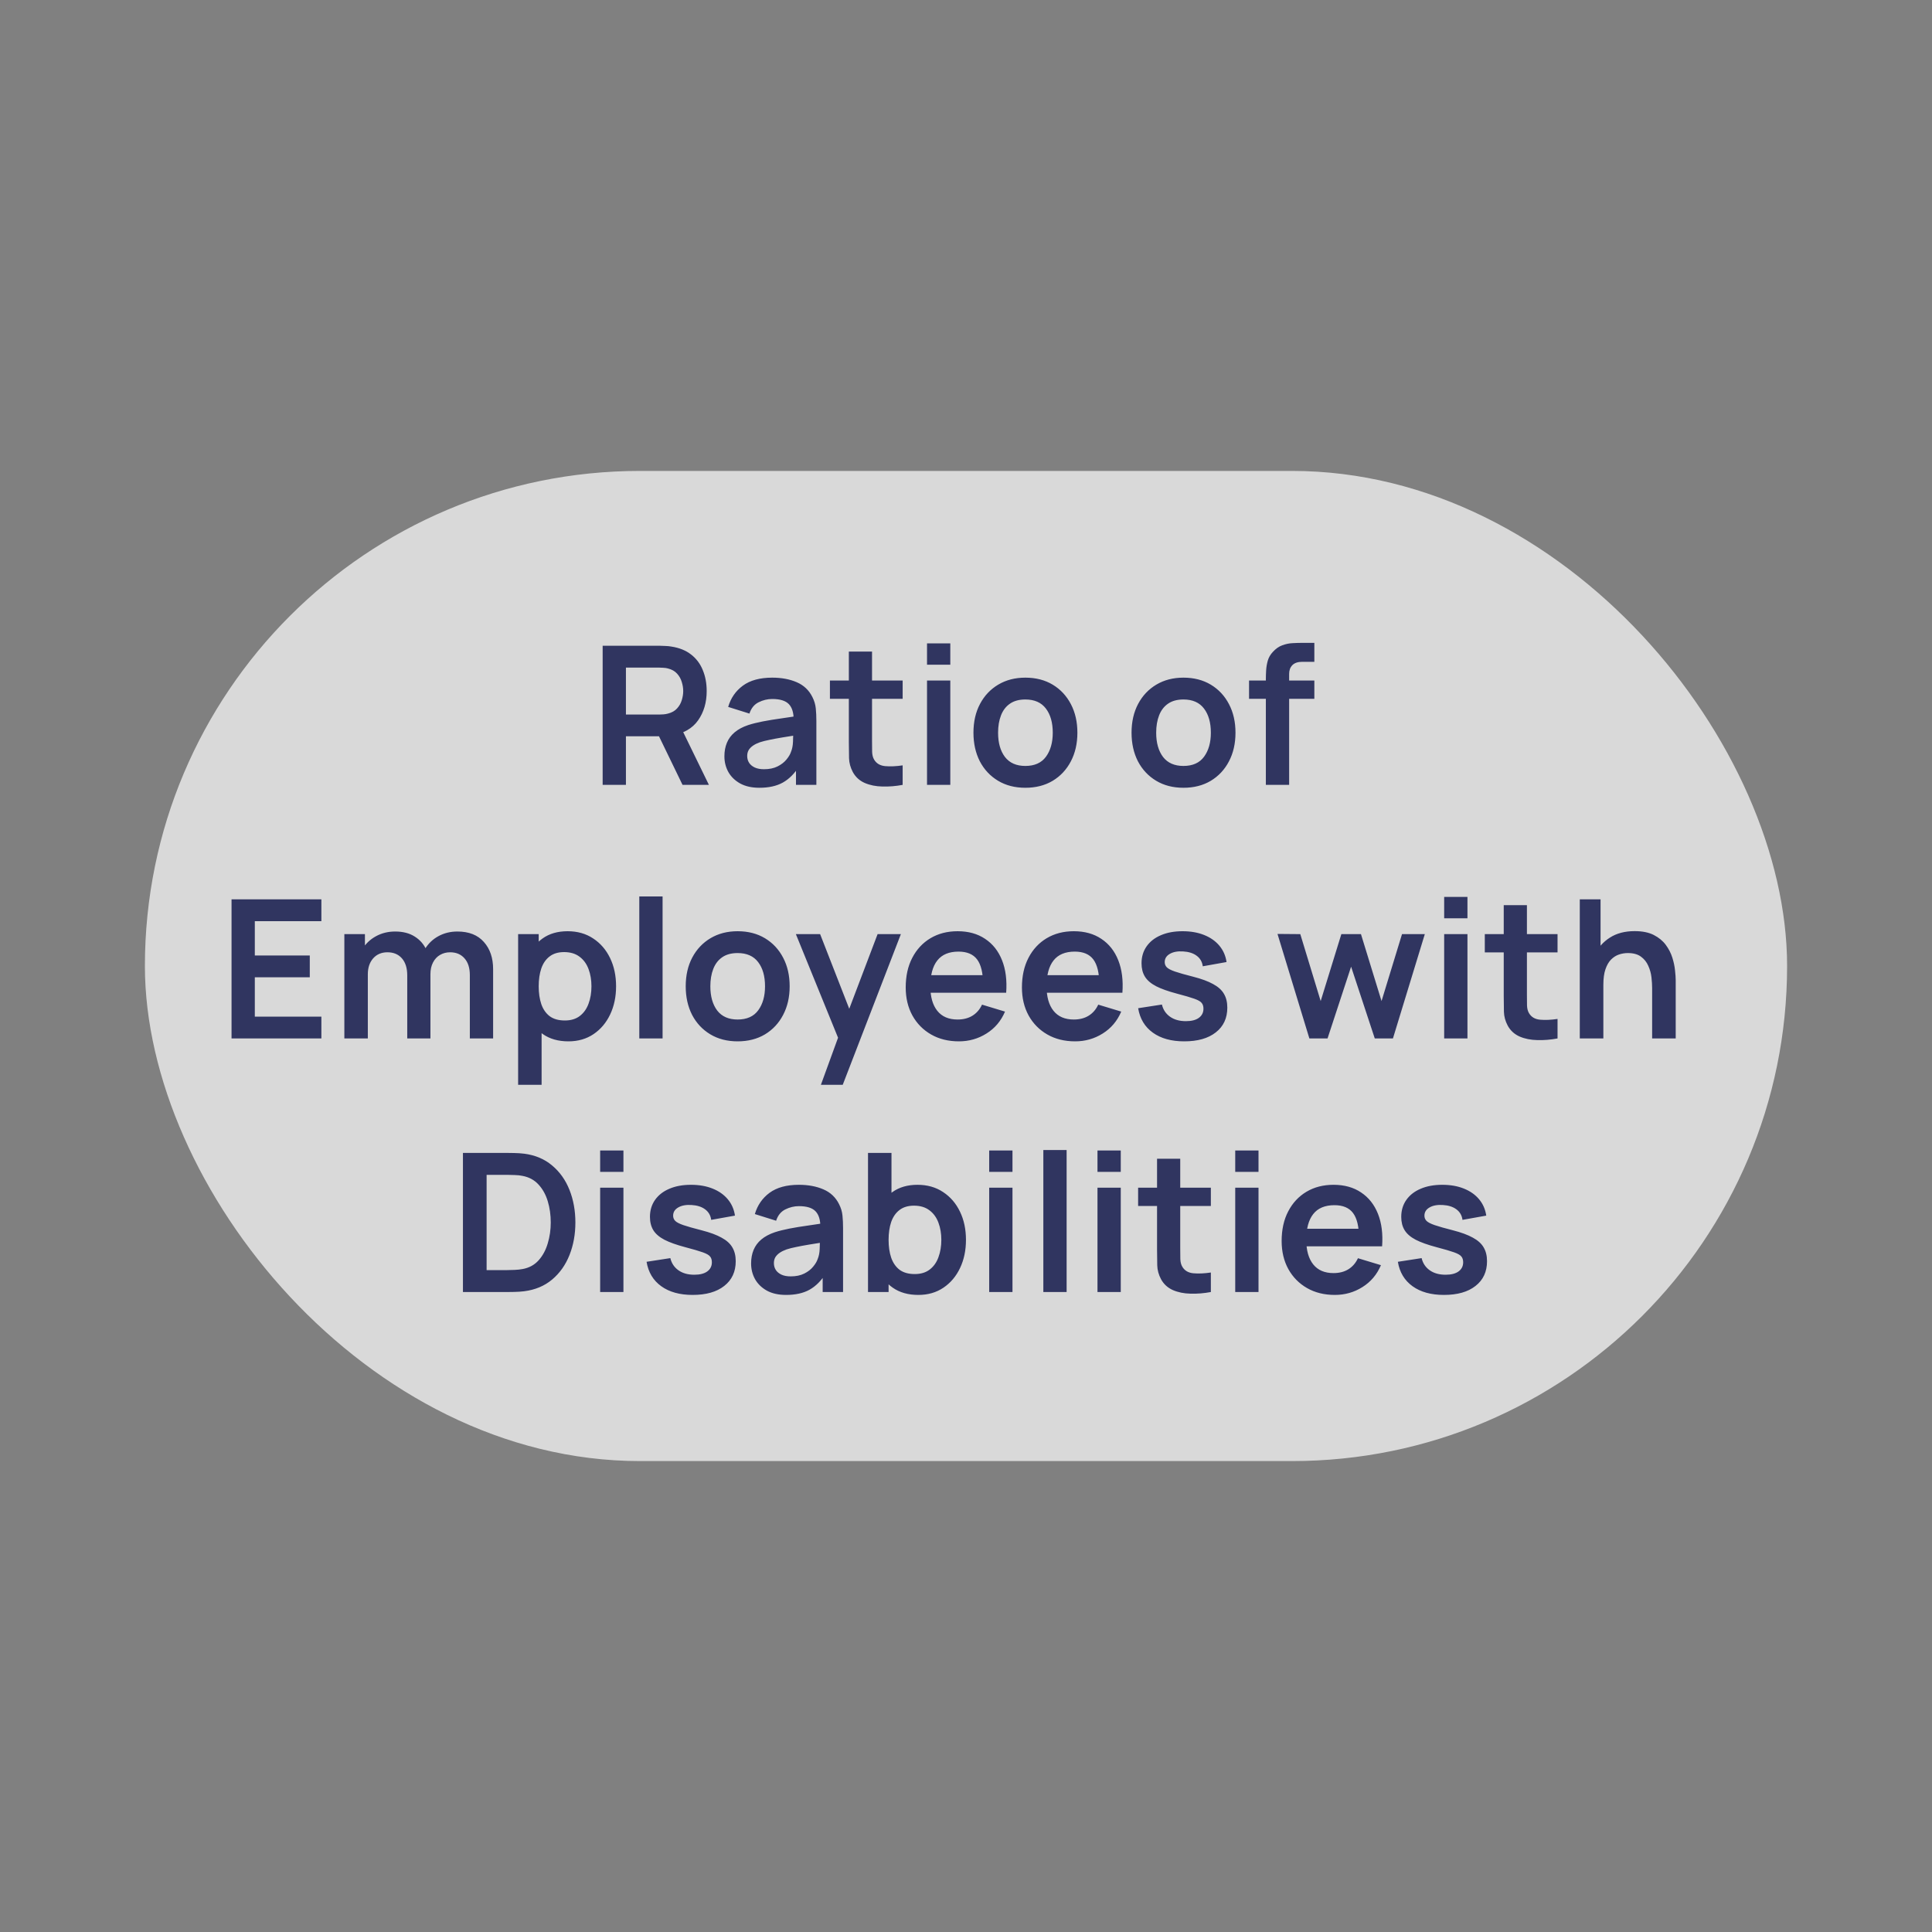
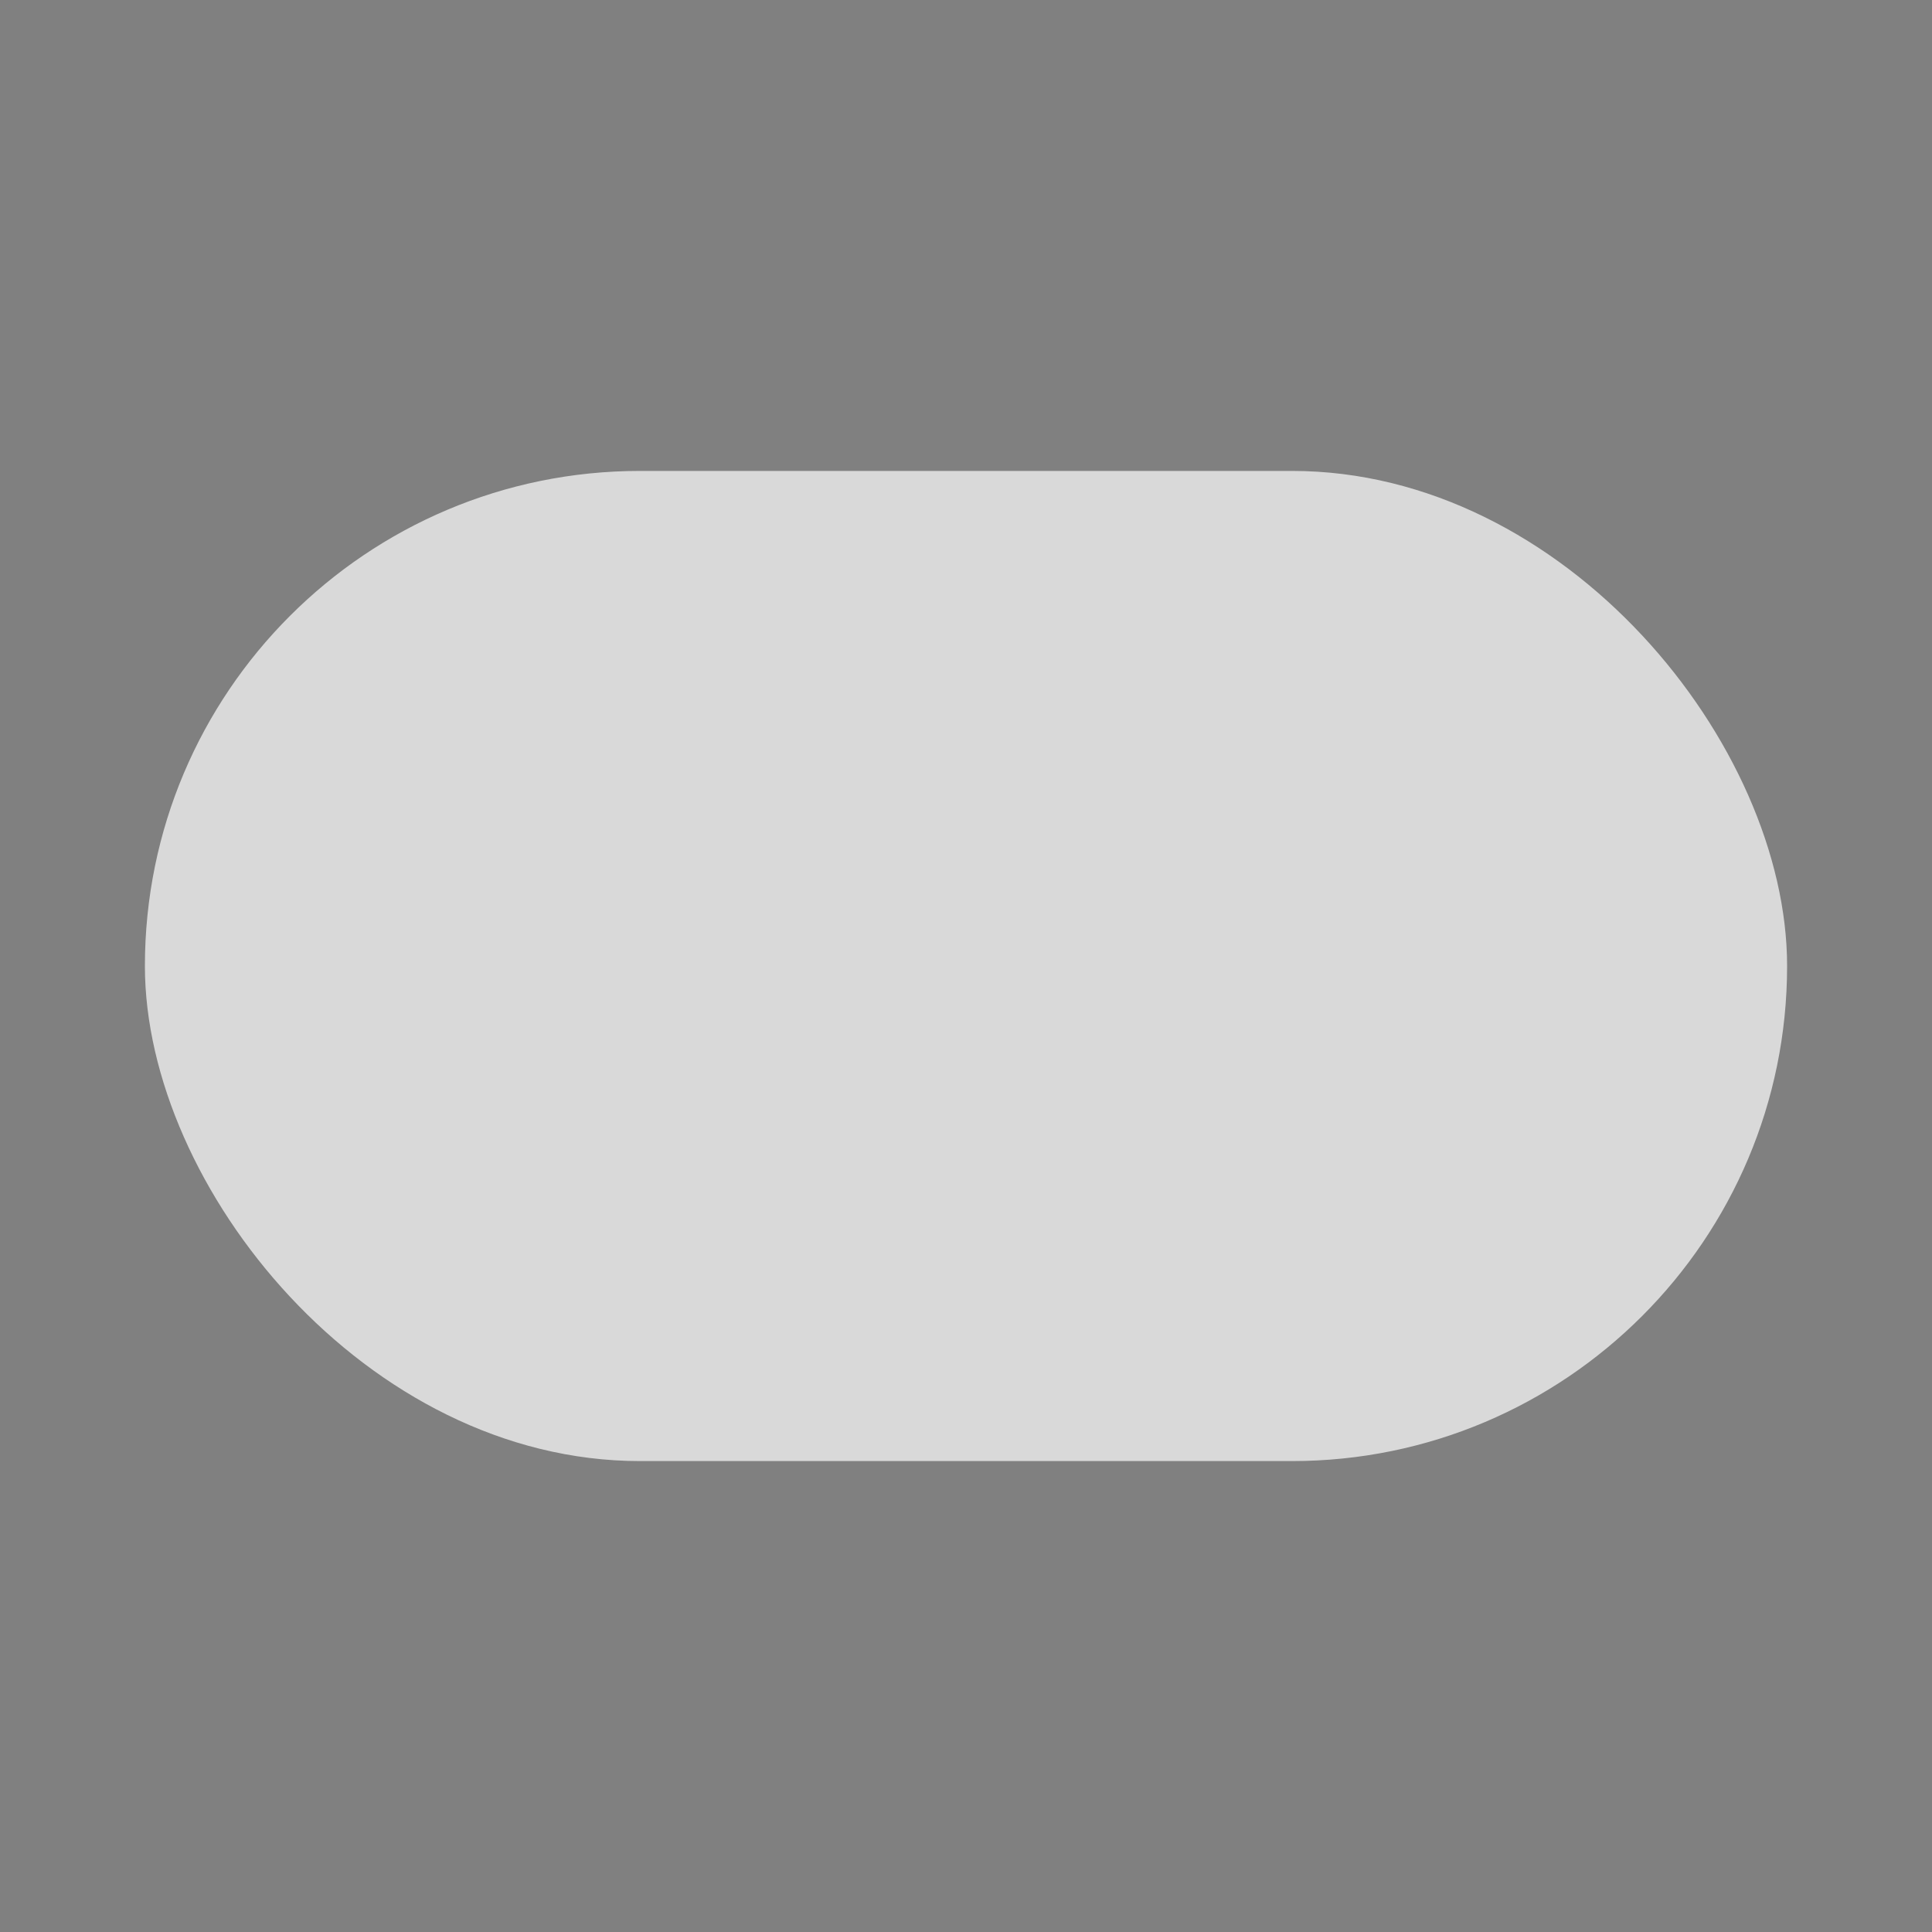
<svg xmlns="http://www.w3.org/2000/svg" width="160" height="160" viewBox="0 0 160 160" fill="none">
  <rect x="0" y="0" width="160" height="160" fill="#808080" stroke="none" />
  <rect opacity="0.7" x="12" y="39" width="136" height="82" rx="41" fill="white" />
-   <path d="M49.909 65V53.48H54.669C54.781 53.48 54.925 53.485 55.101 53.496C55.277 53.501 55.44 53.517 55.589 53.544C56.256 53.645 56.805 53.867 57.237 54.208C57.674 54.549 57.997 54.981 58.205 55.504C58.418 56.021 58.525 56.597 58.525 57.232C58.525 58.171 58.288 58.979 57.813 59.656C57.338 60.328 56.61 60.744 55.629 60.904L54.805 60.976H51.837V65H49.909ZM56.525 65L54.253 60.312L56.213 59.88L58.709 65H56.525ZM51.837 59.176H54.589C54.696 59.176 54.816 59.171 54.949 59.16C55.082 59.149 55.205 59.128 55.317 59.096C55.637 59.016 55.888 58.875 56.069 58.672C56.256 58.469 56.386 58.24 56.461 57.984C56.541 57.728 56.581 57.477 56.581 57.232C56.581 56.987 56.541 56.736 56.461 56.48C56.386 56.219 56.256 55.987 56.069 55.784C55.888 55.581 55.637 55.44 55.317 55.36C55.205 55.328 55.082 55.309 54.949 55.304C54.816 55.293 54.696 55.288 54.589 55.288H51.837V59.176ZM62.888 65.24C62.264 65.24 61.736 65.123 61.304 64.888C60.872 64.648 60.544 64.331 60.32 63.936C60.101 63.541 59.992 63.107 59.992 62.632C59.992 62.216 60.061 61.843 60.2 61.512C60.338 61.176 60.552 60.888 60.84 60.648C61.128 60.403 61.501 60.203 61.96 60.048C62.306 59.936 62.712 59.835 63.176 59.744C63.645 59.653 64.152 59.571 64.696 59.496C65.245 59.416 65.818 59.331 66.416 59.24L65.728 59.632C65.733 59.035 65.6 58.595 65.328 58.312C65.056 58.029 64.597 57.888 63.952 57.888C63.562 57.888 63.186 57.979 62.824 58.16C62.461 58.341 62.208 58.653 62.064 59.096L60.304 58.544C60.517 57.813 60.922 57.227 61.52 56.784C62.122 56.341 62.933 56.12 63.952 56.12C64.72 56.12 65.394 56.245 65.976 56.496C66.562 56.747 66.997 57.157 67.28 57.728C67.434 58.032 67.528 58.344 67.56 58.664C67.592 58.979 67.608 59.323 67.608 59.696V65H65.92V63.128L66.2 63.432C65.81 64.056 65.354 64.515 64.832 64.808C64.314 65.096 63.666 65.24 62.888 65.24ZM63.272 63.704C63.709 63.704 64.082 63.627 64.392 63.472C64.701 63.317 64.946 63.128 65.128 62.904C65.314 62.68 65.44 62.469 65.504 62.272C65.605 62.027 65.661 61.747 65.672 61.432C65.688 61.112 65.696 60.853 65.696 60.656L66.288 60.832C65.706 60.923 65.208 61.003 64.792 61.072C64.376 61.141 64.018 61.208 63.72 61.272C63.421 61.331 63.157 61.397 62.928 61.472C62.704 61.552 62.514 61.645 62.36 61.752C62.205 61.859 62.085 61.981 62 62.12C61.92 62.259 61.88 62.421 61.88 62.608C61.88 62.821 61.933 63.011 62.04 63.176C62.146 63.336 62.301 63.464 62.504 63.56C62.712 63.656 62.968 63.704 63.272 63.704ZM74.754 65C74.184 65.107 73.624 65.152 73.074 65.136C72.53 65.125 72.042 65.027 71.61 64.84C71.178 64.648 70.85 64.347 70.626 63.936C70.429 63.563 70.325 63.181 70.314 62.792C70.304 62.403 70.298 61.963 70.298 61.472V53.96H72.218V61.36C72.218 61.707 72.221 62.011 72.226 62.272C72.237 62.533 72.293 62.747 72.394 62.912C72.586 63.232 72.893 63.411 73.314 63.448C73.736 63.485 74.216 63.464 74.754 63.384V65ZM68.73 57.872V56.36H74.754V57.872H68.73ZM76.772 55.048V53.28H78.7V55.048H76.772ZM76.772 65V56.36H78.7V65H76.772ZM84.913 65.24C84.049 65.24 83.294 65.045 82.649 64.656C82.003 64.267 81.502 63.731 81.145 63.048C80.793 62.36 80.617 61.571 80.617 60.68C80.617 59.773 80.798 58.979 81.161 58.296C81.523 57.613 82.027 57.08 82.673 56.696C83.318 56.312 84.065 56.12 84.913 56.12C85.782 56.12 86.539 56.315 87.185 56.704C87.83 57.093 88.331 57.632 88.689 58.32C89.046 59.003 89.225 59.789 89.225 60.68C89.225 61.576 89.043 62.368 88.681 63.056C88.323 63.739 87.822 64.275 87.177 64.664C86.531 65.048 85.777 65.24 84.913 65.24ZM84.913 63.432C85.681 63.432 86.251 63.176 86.625 62.664C86.998 62.152 87.185 61.491 87.185 60.68C87.185 59.843 86.995 59.176 86.617 58.68C86.238 58.179 85.67 57.928 84.913 57.928C84.395 57.928 83.969 58.045 83.633 58.28C83.302 58.509 83.057 58.832 82.897 59.248C82.737 59.659 82.657 60.136 82.657 60.68C82.657 61.517 82.846 62.187 83.225 62.688C83.609 63.184 84.171 63.432 84.913 63.432ZM98.006 65.24C97.142 65.24 96.388 65.045 95.742 64.656C95.097 64.267 94.596 63.731 94.238 63.048C93.886 62.36 93.71 61.571 93.71 60.68C93.71 59.773 93.892 58.979 94.254 58.296C94.617 57.613 95.121 57.08 95.766 56.696C96.412 56.312 97.158 56.12 98.006 56.12C98.876 56.12 99.633 56.315 100.278 56.704C100.924 57.093 101.425 57.632 101.782 58.32C102.14 59.003 102.318 59.789 102.318 60.68C102.318 61.576 102.137 62.368 101.774 63.056C101.417 63.739 100.916 64.275 100.27 64.664C99.625 65.048 98.87 65.24 98.006 65.24ZM98.006 63.432C98.774 63.432 99.345 63.176 99.718 62.664C100.092 62.152 100.278 61.491 100.278 60.68C100.278 59.843 100.089 59.176 99.71 58.68C99.332 58.179 98.764 57.928 98.006 57.928C97.489 57.928 97.062 58.045 96.726 58.28C96.396 58.509 96.15 58.832 95.99 59.248C95.83 59.659 95.75 60.136 95.75 60.68C95.75 61.517 95.94 62.187 96.318 62.688C96.702 63.184 97.265 63.432 98.006 63.432ZM104.833 65V56.224C104.833 56.005 104.841 55.765 104.857 55.504C104.873 55.237 104.918 54.973 104.993 54.712C105.068 54.451 105.204 54.213 105.401 54C105.646 53.728 105.91 53.541 106.193 53.44C106.481 53.333 106.764 53.275 107.041 53.264C107.318 53.248 107.561 53.24 107.769 53.24H108.849V54.808H107.849C107.481 54.808 107.206 54.901 107.025 55.088C106.849 55.269 106.761 55.509 106.761 55.808V65H104.833ZM103.441 57.872V56.36H108.849V57.872H103.441ZM19.175 86V74.48H26.615V76.288H21.103V79.128H25.655V80.936H21.103V84.192H26.615V86H19.175ZM38.91 86V80.752C38.91 80.16 38.763 79.699 38.47 79.368C38.177 79.032 37.779 78.864 37.278 78.864C36.969 78.864 36.691 78.936 36.446 79.08C36.201 79.219 36.006 79.427 35.862 79.704C35.718 79.976 35.646 80.301 35.646 80.68L34.79 80.176C34.785 79.579 34.918 79.053 35.19 78.6C35.467 78.141 35.841 77.784 36.31 77.528C36.779 77.272 37.302 77.144 37.878 77.144C38.833 77.144 39.563 77.432 40.07 78.008C40.582 78.579 40.838 79.331 40.838 80.264V86H38.91ZM28.518 86V77.36H30.222V80.04H30.462V86H28.518ZM33.726 86V80.776C33.726 80.173 33.579 79.704 33.286 79.368C32.993 79.032 32.593 78.864 32.086 78.864C31.595 78.864 31.201 79.032 30.902 79.368C30.609 79.704 30.462 80.141 30.462 80.68L29.598 80.104C29.598 79.544 29.737 79.04 30.014 78.592C30.291 78.144 30.665 77.792 31.134 77.536C31.609 77.275 32.139 77.144 32.726 77.144C33.371 77.144 33.91 77.283 34.342 77.56C34.779 77.832 35.105 78.205 35.318 78.68C35.537 79.149 35.646 79.68 35.646 80.272V86H33.726ZM47.077 86.24C46.234 86.24 45.527 86.04 44.957 85.64C44.386 85.24 43.957 84.696 43.669 84.008C43.381 83.315 43.237 82.539 43.237 81.68C43.237 80.811 43.381 80.032 43.669 79.344C43.957 78.656 44.378 78.115 44.933 77.72C45.493 77.32 46.183 77.12 47.005 77.12C47.821 77.12 48.527 77.32 49.125 77.72C49.727 78.115 50.194 78.656 50.525 79.344C50.855 80.027 51.021 80.805 51.021 81.68C51.021 82.544 50.858 83.32 50.533 84.008C50.207 84.696 49.749 85.24 49.157 85.64C48.565 86.04 47.871 86.24 47.077 86.24ZM42.909 89.84V77.36H44.613V83.424H44.853V89.84H42.909ZM46.781 84.512C47.282 84.512 47.695 84.387 48.021 84.136C48.346 83.885 48.586 83.547 48.741 83.12C48.901 82.688 48.981 82.208 48.981 81.68C48.981 81.157 48.901 80.683 48.741 80.256C48.581 79.824 48.333 79.483 47.997 79.232C47.661 78.976 47.234 78.848 46.717 78.848C46.226 78.848 45.826 78.968 45.517 79.208C45.207 79.443 44.978 79.773 44.829 80.2C44.685 80.621 44.613 81.115 44.613 81.68C44.613 82.24 44.685 82.733 44.829 83.16C44.978 83.587 45.21 83.92 45.525 84.16C45.845 84.395 46.263 84.512 46.781 84.512ZM52.944 86V74.24H54.872V86H52.944ZM61.084 86.24C60.22 86.24 59.466 86.045 58.82 85.656C58.175 85.267 57.674 84.731 57.316 84.048C56.964 83.36 56.788 82.571 56.788 81.68C56.788 80.773 56.97 79.979 57.332 79.296C57.695 78.613 58.199 78.08 58.844 77.696C59.49 77.312 60.236 77.12 61.084 77.12C61.954 77.12 62.711 77.315 63.356 77.704C64.002 78.093 64.503 78.632 64.86 79.32C65.218 80.003 65.396 80.789 65.396 81.68C65.396 82.576 65.215 83.368 64.852 84.056C64.495 84.739 63.994 85.275 63.348 85.664C62.703 86.048 61.948 86.24 61.084 86.24ZM61.084 84.432C61.852 84.432 62.423 84.176 62.796 83.664C63.17 83.152 63.356 82.491 63.356 81.68C63.356 80.843 63.167 80.176 62.788 79.68C62.41 79.179 61.842 78.928 61.084 78.928C60.567 78.928 60.14 79.045 59.804 79.28C59.474 79.509 59.228 79.832 59.068 80.248C58.908 80.659 58.828 81.136 58.828 81.68C58.828 82.517 59.018 83.187 59.396 83.688C59.78 84.184 60.343 84.432 61.084 84.432ZM67.983 89.84L69.647 85.272L69.679 86.616L65.911 77.36H67.919L70.591 84.208H70.079L72.679 77.36H74.607L69.791 89.84H67.983ZM79.415 86.24C78.54 86.24 77.772 86.051 77.111 85.672C76.45 85.293 75.933 84.768 75.559 84.096C75.191 83.424 75.007 82.651 75.007 81.776C75.007 80.832 75.189 80.013 75.551 79.32C75.914 78.621 76.418 78.08 77.063 77.696C77.709 77.312 78.455 77.12 79.303 77.12C80.199 77.12 80.959 77.331 81.583 77.752C82.213 78.168 82.679 78.757 82.983 79.52C83.287 80.283 83.402 81.181 83.327 82.216H81.415V81.512C81.41 80.573 81.245 79.888 80.919 79.456C80.594 79.024 80.082 78.808 79.383 78.808C78.594 78.808 78.007 79.053 77.623 79.544C77.239 80.029 77.047 80.741 77.047 81.68C77.047 82.555 77.239 83.232 77.623 83.712C78.007 84.192 78.567 84.432 79.303 84.432C79.778 84.432 80.186 84.328 80.527 84.12C80.874 83.907 81.141 83.6 81.327 83.2L83.231 83.776C82.9 84.555 82.388 85.16 81.695 85.592C81.007 86.024 80.247 86.24 79.415 86.24ZM76.439 82.216V80.76H82.383V82.216H76.439ZM89.04 86.24C88.165 86.24 87.397 86.051 86.736 85.672C86.075 85.293 85.558 84.768 85.184 84.096C84.816 83.424 84.632 82.651 84.632 81.776C84.632 80.832 84.814 80.013 85.176 79.32C85.539 78.621 86.043 78.08 86.688 77.696C87.334 77.312 88.08 77.12 88.928 77.12C89.824 77.12 90.584 77.331 91.208 77.752C91.838 78.168 92.304 78.757 92.608 79.52C92.912 80.283 93.027 81.181 92.952 82.216H91.04V81.512C91.035 80.573 90.87 79.888 90.544 79.456C90.219 79.024 89.707 78.808 89.008 78.808C88.219 78.808 87.632 79.053 87.248 79.544C86.864 80.029 86.672 80.741 86.672 81.68C86.672 82.555 86.864 83.232 87.248 83.712C87.632 84.192 88.192 84.432 88.928 84.432C89.403 84.432 89.811 84.328 90.152 84.12C90.499 83.907 90.766 83.6 90.952 83.2L92.856 83.776C92.525 84.555 92.013 85.16 91.32 85.592C90.632 86.024 89.872 86.24 89.04 86.24ZM86.064 82.216V80.76H92.008V82.216H86.064ZM98.073 86.24C97.007 86.24 96.14 86 95.473 85.52C94.806 85.04 94.401 84.365 94.257 83.496L96.225 83.192C96.326 83.619 96.55 83.955 96.897 84.2C97.244 84.445 97.681 84.568 98.209 84.568C98.673 84.568 99.031 84.477 99.281 84.296C99.537 84.109 99.665 83.856 99.665 83.536C99.665 83.339 99.617 83.181 99.521 83.064C99.43 82.941 99.228 82.824 98.913 82.712C98.599 82.6 98.116 82.459 97.465 82.288C96.74 82.096 96.164 81.891 95.737 81.672C95.311 81.448 95.004 81.184 94.817 80.88C94.63 80.576 94.537 80.208 94.537 79.776C94.537 79.237 94.678 78.768 94.961 78.368C95.244 77.968 95.638 77.661 96.145 77.448C96.652 77.229 97.249 77.12 97.937 77.12C98.609 77.12 99.204 77.224 99.721 77.432C100.244 77.64 100.665 77.936 100.985 78.32C101.305 78.704 101.503 79.155 101.577 79.672L99.609 80.024C99.561 79.656 99.393 79.365 99.105 79.152C98.823 78.939 98.444 78.819 97.969 78.792C97.516 78.765 97.15 78.835 96.873 79C96.596 79.16 96.457 79.387 96.457 79.68C96.457 79.845 96.513 79.987 96.625 80.104C96.737 80.221 96.961 80.339 97.297 80.456C97.638 80.573 98.145 80.717 98.817 80.888C99.505 81.064 100.055 81.267 100.465 81.496C100.881 81.72 101.18 81.989 101.361 82.304C101.548 82.619 101.641 83 101.641 83.448C101.641 84.317 101.324 85 100.689 85.496C100.06 85.992 99.188 86.24 98.073 86.24ZM108.437 86L105.797 77.344L107.685 77.36L109.373 82.904L111.085 77.36H112.709L114.413 82.904L116.109 77.36H117.997L115.357 86H113.853L111.893 80.056L109.941 86H108.437ZM119.6 76.048V74.28H121.528V76.048H119.6ZM119.6 86V77.36H121.528V86H119.6ZM128.989 86C128.418 86.107 127.858 86.152 127.309 86.136C126.765 86.125 126.277 86.027 125.845 85.84C125.413 85.648 125.085 85.347 124.861 84.936C124.663 84.563 124.559 84.181 124.549 83.792C124.538 83.403 124.533 82.963 124.533 82.472V74.96H126.453V82.36C126.453 82.707 126.455 83.011 126.461 83.272C126.471 83.533 126.527 83.747 126.629 83.912C126.821 84.232 127.127 84.411 127.549 84.448C127.97 84.485 128.45 84.464 128.989 84.384V86ZM122.965 78.872V77.36H128.989V78.872H122.965ZM136.823 86V81.84C136.823 81.568 136.804 81.267 136.767 80.936C136.729 80.605 136.641 80.288 136.503 79.984C136.369 79.675 136.167 79.421 135.895 79.224C135.628 79.027 135.265 78.928 134.807 78.928C134.561 78.928 134.319 78.968 134.079 79.048C133.839 79.128 133.62 79.267 133.423 79.464C133.231 79.656 133.076 79.923 132.959 80.264C132.841 80.6 132.783 81.032 132.783 81.56L131.639 81.072C131.639 80.336 131.78 79.669 132.063 79.072C132.351 78.475 132.772 78 133.327 77.648C133.881 77.291 134.564 77.112 135.375 77.112C136.015 77.112 136.543 77.219 136.959 77.432C137.375 77.645 137.705 77.917 137.951 78.248C138.196 78.579 138.377 78.931 138.495 79.304C138.612 79.677 138.687 80.032 138.719 80.368C138.756 80.699 138.775 80.968 138.775 81.176V86H136.823ZM130.831 86V74.48H132.551V80.544H132.783V86H130.831ZM38.339 107V95.48H42.011C42.107 95.48 42.296 95.483 42.579 95.488C42.867 95.493 43.144 95.512 43.411 95.544C44.323 95.661 45.093 95.987 45.723 96.52C46.357 97.048 46.837 97.723 47.163 98.544C47.488 99.365 47.651 100.264 47.651 101.24C47.651 102.216 47.488 103.115 47.163 103.936C46.837 104.757 46.357 105.435 45.723 105.968C45.093 106.496 44.323 106.819 43.411 106.936C43.149 106.968 42.875 106.987 42.587 106.992C42.299 106.997 42.107 107 42.011 107H38.339ZM40.299 105.184H42.011C42.171 105.184 42.373 105.179 42.619 105.168C42.869 105.157 43.091 105.133 43.283 105.096C43.827 104.995 44.269 104.752 44.611 104.368C44.952 103.984 45.203 103.517 45.363 102.968C45.528 102.419 45.611 101.843 45.611 101.24C45.611 100.616 45.528 100.029 45.363 99.48C45.197 98.931 44.941 98.469 44.595 98.096C44.253 97.723 43.816 97.485 43.283 97.384C43.091 97.341 42.869 97.317 42.619 97.312C42.373 97.301 42.171 97.296 42.011 97.296H40.299V105.184ZM49.702 97.048V95.28H51.63V97.048H49.702ZM49.702 107V98.36H51.63V107H49.702ZM57.362 107.24C56.296 107.24 55.429 107 54.762 106.52C54.096 106.04 53.69 105.365 53.546 104.496L55.514 104.192C55.616 104.619 55.84 104.955 56.186 105.2C56.533 105.445 56.97 105.568 57.498 105.568C57.962 105.568 58.32 105.477 58.57 105.296C58.826 105.109 58.954 104.856 58.954 104.536C58.954 104.339 58.906 104.181 58.81 104.064C58.72 103.941 58.517 103.824 58.202 103.712C57.888 103.6 57.405 103.459 56.754 103.288C56.029 103.096 55.453 102.891 55.026 102.672C54.6 102.448 54.293 102.184 54.106 101.88C53.92 101.576 53.826 101.208 53.826 100.776C53.826 100.237 53.968 99.768 54.25 99.368C54.533 98.968 54.928 98.661 55.434 98.448C55.941 98.229 56.538 98.12 57.226 98.12C57.898 98.12 58.493 98.224 59.01 98.432C59.533 98.64 59.954 98.936 60.274 99.32C60.594 99.704 60.792 100.155 60.866 100.672L58.898 101.024C58.85 100.656 58.682 100.365 58.394 100.152C58.112 99.939 57.733 99.819 57.258 99.792C56.805 99.765 56.44 99.835 56.162 100C55.885 100.16 55.746 100.387 55.746 100.68C55.746 100.845 55.802 100.987 55.914 101.104C56.026 101.221 56.25 101.339 56.586 101.456C56.928 101.573 57.434 101.717 58.106 101.888C58.794 102.064 59.344 102.267 59.754 102.496C60.17 102.72 60.469 102.989 60.65 103.304C60.837 103.619 60.93 104 60.93 104.448C60.93 105.317 60.613 106 59.978 106.496C59.349 106.992 58.477 107.24 57.362 107.24ZM65.099 107.24C64.475 107.24 63.947 107.123 63.514 106.888C63.083 106.648 62.755 106.331 62.531 105.936C62.312 105.541 62.203 105.107 62.203 104.632C62.203 104.216 62.272 103.843 62.41 103.512C62.549 103.176 62.763 102.888 63.05 102.648C63.339 102.403 63.712 102.203 64.171 102.048C64.517 101.936 64.922 101.835 65.386 101.744C65.856 101.653 66.362 101.571 66.906 101.496C67.456 101.416 68.029 101.331 68.626 101.24L67.939 101.632C67.944 101.035 67.811 100.595 67.538 100.312C67.266 100.029 66.808 99.888 66.162 99.888C65.773 99.888 65.397 99.979 65.034 100.16C64.672 100.341 64.418 100.653 64.275 101.096L62.514 100.544C62.728 99.813 63.133 99.227 63.73 98.784C64.333 98.341 65.144 98.12 66.162 98.12C66.93 98.12 67.605 98.245 68.186 98.496C68.773 98.747 69.208 99.157 69.49 99.728C69.645 100.032 69.739 100.344 69.77 100.664C69.802 100.979 69.819 101.323 69.819 101.696V107H68.13V105.128L68.41 105.432C68.021 106.056 67.565 106.515 67.043 106.808C66.525 107.096 65.877 107.24 65.099 107.24ZM65.483 105.704C65.92 105.704 66.293 105.627 66.603 105.472C66.912 105.317 67.157 105.128 67.338 104.904C67.525 104.68 67.65 104.469 67.715 104.272C67.816 104.027 67.872 103.747 67.882 103.432C67.898 103.112 67.906 102.853 67.906 102.656L68.499 102.832C67.917 102.923 67.418 103.003 67.002 103.072C66.587 103.141 66.229 103.208 65.93 103.272C65.632 103.331 65.368 103.397 65.138 103.472C64.915 103.552 64.725 103.645 64.57 103.752C64.416 103.859 64.296 103.981 64.21 104.12C64.13 104.259 64.091 104.421 64.091 104.608C64.091 104.821 64.144 105.011 64.251 105.176C64.357 105.336 64.512 105.464 64.715 105.56C64.922 105.656 65.178 105.704 65.483 105.704ZM76.053 107.24C75.211 107.24 74.504 107.04 73.933 106.64C73.363 106.24 72.933 105.696 72.645 105.008C72.357 104.315 72.213 103.539 72.213 102.68C72.213 101.811 72.357 101.032 72.645 100.344C72.933 99.656 73.355 99.115 73.909 98.72C74.469 98.32 75.16 98.12 75.981 98.12C76.797 98.12 77.504 98.32 78.101 98.72C78.704 99.115 79.171 99.656 79.501 100.344C79.832 101.027 79.997 101.805 79.997 102.68C79.997 103.544 79.835 104.32 79.509 105.008C79.184 105.696 78.725 106.24 78.133 106.64C77.541 107.04 76.848 107.24 76.053 107.24ZM71.885 107V95.48H73.829V100.936H73.589V107H71.885ZM75.757 105.512C76.259 105.512 76.672 105.387 76.997 105.136C77.323 104.885 77.563 104.547 77.717 104.12C77.877 103.688 77.957 103.208 77.957 102.68C77.957 102.157 77.877 101.683 77.717 101.256C77.557 100.824 77.309 100.483 76.973 100.232C76.637 99.976 76.211 99.848 75.693 99.848C75.203 99.848 74.803 99.968 74.493 100.208C74.184 100.443 73.955 100.773 73.805 101.2C73.661 101.621 73.589 102.115 73.589 102.68C73.589 103.24 73.661 103.733 73.805 104.16C73.955 104.587 74.187 104.92 74.501 105.16C74.821 105.395 75.24 105.512 75.757 105.512ZM81.921 97.048V95.28H83.849V97.048H81.921ZM81.921 107V98.36H83.849V107H81.921ZM86.405 107V95.24H88.333V107H86.405ZM90.889 97.048V95.28H92.817V97.048H90.889ZM90.889 107V98.36H92.817V107H90.889ZM100.278 107C99.707 107.107 99.147 107.152 98.598 107.136C98.054 107.125 97.566 107.027 97.134 106.84C96.702 106.648 96.374 106.347 96.15 105.936C95.952 105.563 95.848 105.181 95.838 104.792C95.827 104.403 95.822 103.963 95.822 103.472V95.96H97.742V103.36C97.742 103.707 97.744 104.011 97.75 104.272C97.76 104.533 97.816 104.747 97.918 104.912C98.11 105.232 98.416 105.411 98.838 105.448C99.259 105.485 99.739 105.464 100.278 105.384V107ZM94.254 99.872V98.36H100.278V99.872H94.254ZM102.296 97.048V95.28H104.224V97.048H102.296ZM102.296 107V98.36H104.224V107H102.296ZM110.548 107.24C109.673 107.24 108.905 107.051 108.244 106.672C107.583 106.293 107.065 105.768 106.692 105.096C106.324 104.424 106.14 103.651 106.14 102.776C106.14 101.832 106.321 101.013 106.684 100.32C107.047 99.621 107.551 99.08 108.196 98.696C108.841 98.312 109.588 98.12 110.436 98.12C111.332 98.12 112.092 98.331 112.716 98.752C113.345 99.168 113.812 99.757 114.116 100.52C114.42 101.283 114.535 102.181 114.46 103.216H112.548V102.512C112.543 101.573 112.377 100.888 112.052 100.456C111.727 100.024 111.215 99.808 110.516 99.808C109.727 99.808 109.14 100.053 108.756 100.544C108.372 101.029 108.18 101.741 108.18 102.68C108.18 103.555 108.372 104.232 108.756 104.712C109.14 105.192 109.7 105.432 110.436 105.432C110.911 105.432 111.319 105.328 111.66 105.12C112.007 104.907 112.273 104.6 112.46 104.2L114.364 104.776C114.033 105.555 113.521 106.16 112.828 106.592C112.14 107.024 111.38 107.24 110.548 107.24ZM107.572 103.216V101.76H113.516V103.216H107.572ZM119.581 107.24C118.514 107.24 117.648 107 116.981 106.52C116.314 106.04 115.909 105.365 115.765 104.496L117.733 104.192C117.834 104.619 118.058 104.955 118.405 105.2C118.752 105.445 119.189 105.568 119.717 105.568C120.181 105.568 120.538 105.477 120.789 105.296C121.045 105.109 121.173 104.856 121.173 104.536C121.173 104.339 121.125 104.181 121.029 104.064C120.938 103.941 120.736 103.824 120.421 103.712C120.106 103.6 119.624 103.459 118.973 103.288C118.248 103.096 117.672 102.891 117.245 102.672C116.818 102.448 116.512 102.184 116.325 101.88C116.138 101.576 116.045 101.208 116.045 100.776C116.045 100.237 116.186 99.768 116.469 99.368C116.752 98.968 117.146 98.661 117.653 98.448C118.16 98.229 118.757 98.12 119.445 98.12C120.117 98.12 120.712 98.224 121.229 98.432C121.752 98.64 122.173 98.936 122.493 99.32C122.813 99.704 123.01 100.155 123.085 100.672L121.117 101.024C121.069 100.656 120.901 100.365 120.613 100.152C120.33 99.939 119.952 99.819 119.477 99.792C119.024 99.765 118.658 99.835 118.381 100C118.104 100.16 117.965 100.387 117.965 100.68C117.965 100.845 118.021 100.987 118.133 101.104C118.245 101.221 118.469 101.339 118.805 101.456C119.146 101.573 119.653 101.717 120.325 101.888C121.013 102.064 121.562 102.267 121.973 102.496C122.389 102.72 122.688 102.989 122.869 103.304C123.056 103.619 123.149 104 123.149 104.448C123.149 105.317 122.832 106 122.197 106.496C121.568 106.992 120.696 107.24 119.581 107.24Z" fill="#303560" />
</svg>